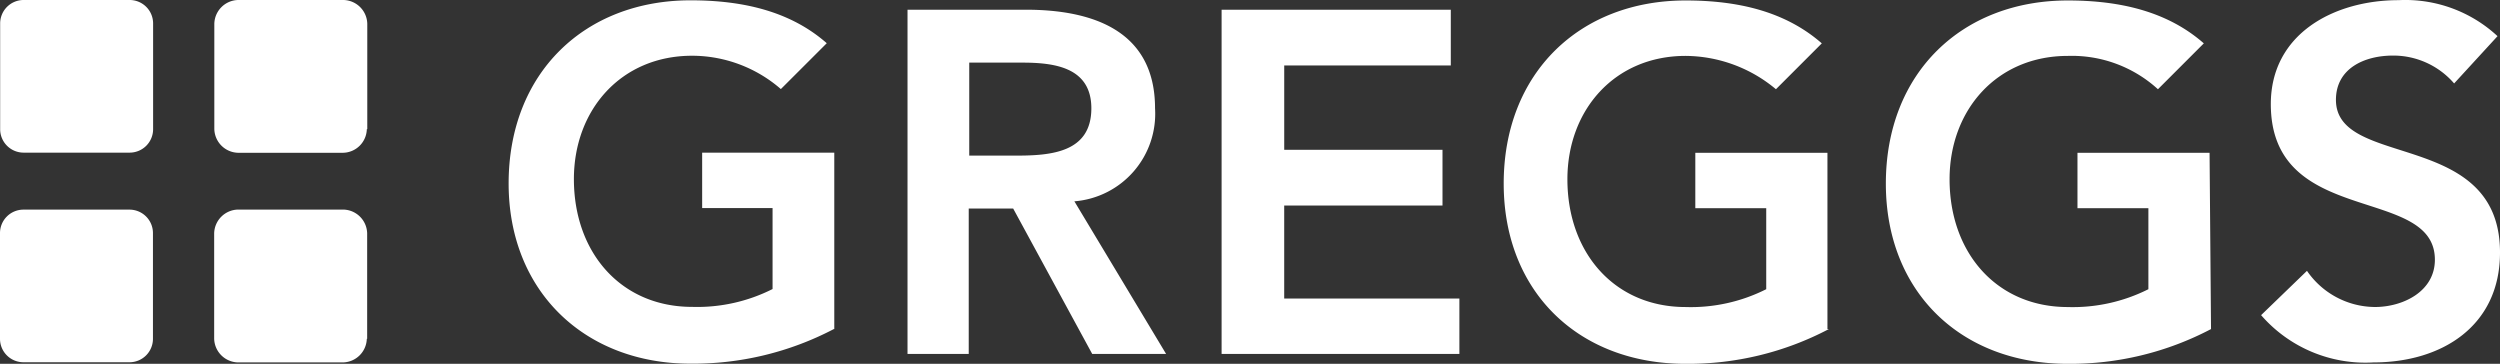
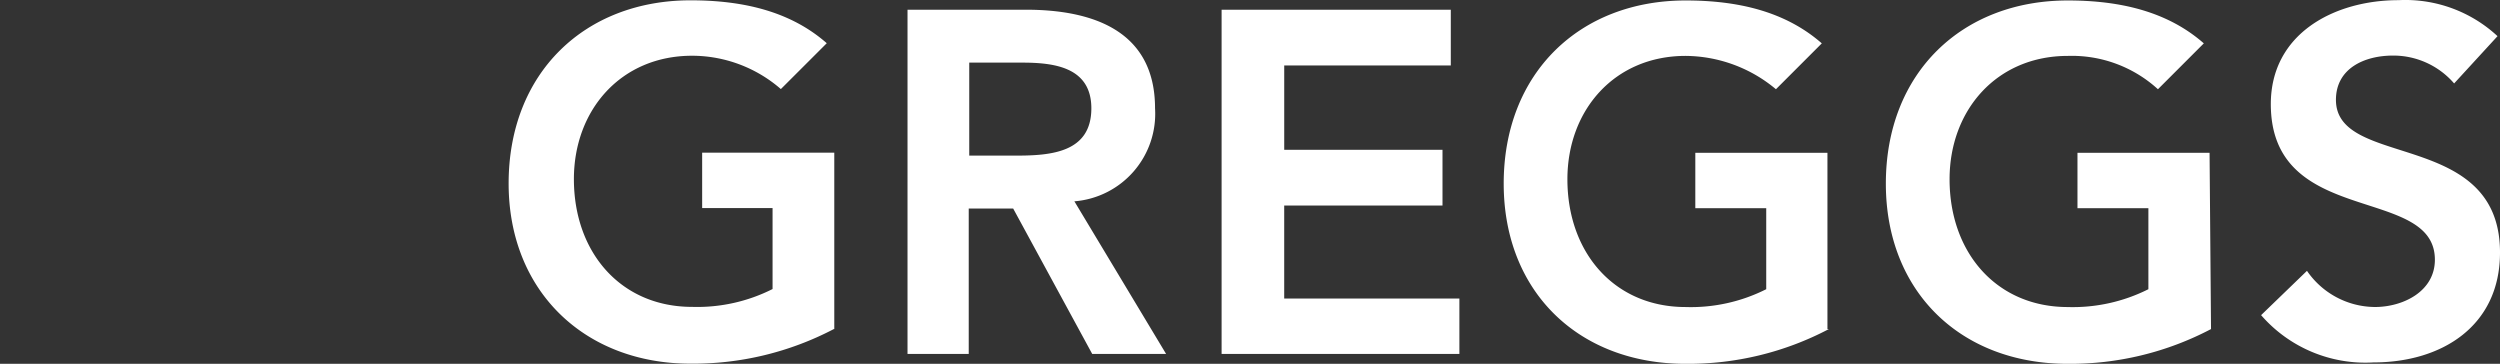
<svg xmlns="http://www.w3.org/2000/svg" width="270" height="39.294" viewBox="0 0 270 39.294">
  <rect x="0" y="0" width="270" height="39.294" fill="#333333" stroke="none" />
  <defs>
    <clipPath id="a">
      <rect width="270" height="39.294" fill="none" />
    </clipPath>
  </defs>
  <g clip-path="url(#a)">
-     <path d="M.017,2.536A2.533,2.533,0,0,1,2.553,0H14a2.533,2.533,0,0,1,2.536,2.536V13.949A2.533,2.533,0,0,1,14,16.485H2.553A2.533,2.533,0,0,1,.017,13.949Zm39.6,11.413A2.618,2.618,0,0,1,37.062,16.5H25.7a2.63,2.63,0,0,1-2.553-2.553V2.553A2.63,2.63,0,0,1,25.7,0H37.113a2.63,2.63,0,0,1,2.553,2.553v11.4ZM0,25.176a2.533,2.533,0,0,1,2.536-2.536H13.983a2.533,2.533,0,0,1,2.536,2.536V36.588a2.533,2.533,0,0,1-2.536,2.536H2.536A2.533,2.533,0,0,1,0,36.588ZM39.615,36.588a2.63,2.63,0,0,1-2.553,2.553H25.683a2.63,2.63,0,0,1-2.553-2.553v-11.4a2.63,2.63,0,0,1,2.553-2.553H37.1a2.63,2.63,0,0,1,2.553,2.553v11.4Z" fill="#fff" />
    <path d="M360.017,35.554a32.765,32.765,0,0,1-15.471,3.737c-11.4,0-19.647-7.794-19.647-19.461C324.9,7.859,333.151.048,344.547.048c5.7,0,10.8,1.2,14.71,4.633L354.3,9.634a14.626,14.626,0,0,0-9.587-3.6c-7.659,0-12.765,5.833-12.765,13.323,0,7.964,5.106,13.8,12.765,13.8a18.06,18.06,0,0,0,8.691-1.927V22.484H345.8V16.5h14.27V35.554ZM380.746,1.062c7.186,0,13.966,2.232,13.966,10.652A9.484,9.484,0,0,1,386,21.757l9.908,16.485h-7.98l-8.538-15.707h-4.8V38.242h-6.611V1.062ZM379.7,16.82c3.754,0,8.133-.321,8.133-5.106,0-4.481-4.075-4.937-7.507-4.937h-5.681V16.82ZM401.9,1.062h24.753V7.081h-17.99v9.113h17.094v6.019H408.661V32.257h18.92v5.985H401.9Zm65.585,34.492a32.63,32.63,0,0,1-15.471,3.754c-11.565,0-19.647-7.794-19.647-19.461C432.366,7.876,440.6.064,452.012.064c5.7,0,10.787,1.2,14.71,4.633l-4.954,4.954a15.35,15.35,0,0,0-9.756-3.6c-7.659,0-12.765,5.833-12.765,13.323,0,7.964,5.106,13.8,12.765,13.8a18.083,18.083,0,0,0,8.708-1.927V22.5h-7.659V16.516h14.27V35.554Zm41.272,0a32.678,32.678,0,0,1-15.471,3.754c-11.565,0-19.647-7.794-19.647-19.461,0-11.971,8.234-19.782,19.647-19.782,5.681,0,10.787,1.2,14.693,4.633l-4.954,4.954a13.791,13.791,0,0,0-9.739-3.6c-7.659,0-12.765,5.833-12.765,13.323,0,7.964,5.106,13.8,12.765,13.8a18.169,18.169,0,0,0,8.707-1.927V22.5h-7.659V16.516H508.6ZM535.013,9.026a8.673,8.673,0,0,0-6.611-3.01c-3.026,0-6.154,1.353-6.154,4.785,0,7.49,17.719,3.128,17.719,16.485,0,7.964-6.307,11.869-13.661,11.869a14.913,14.913,0,0,1-12.14-5.106l4.954-4.785a8.966,8.966,0,0,0,7.338,3.906c3.027,0,6.476-1.674,6.476-5.106,0-8.116-17.719-3.432-17.719-16.806,0-7.642,6.881-11.227,13.8-11.227A14.636,14.636,0,0,1,539.7,3.919Z" transform="translate(-269.967 -0.014)" fill="#fff" fill-rule="evenodd" />
  </g>
</svg>